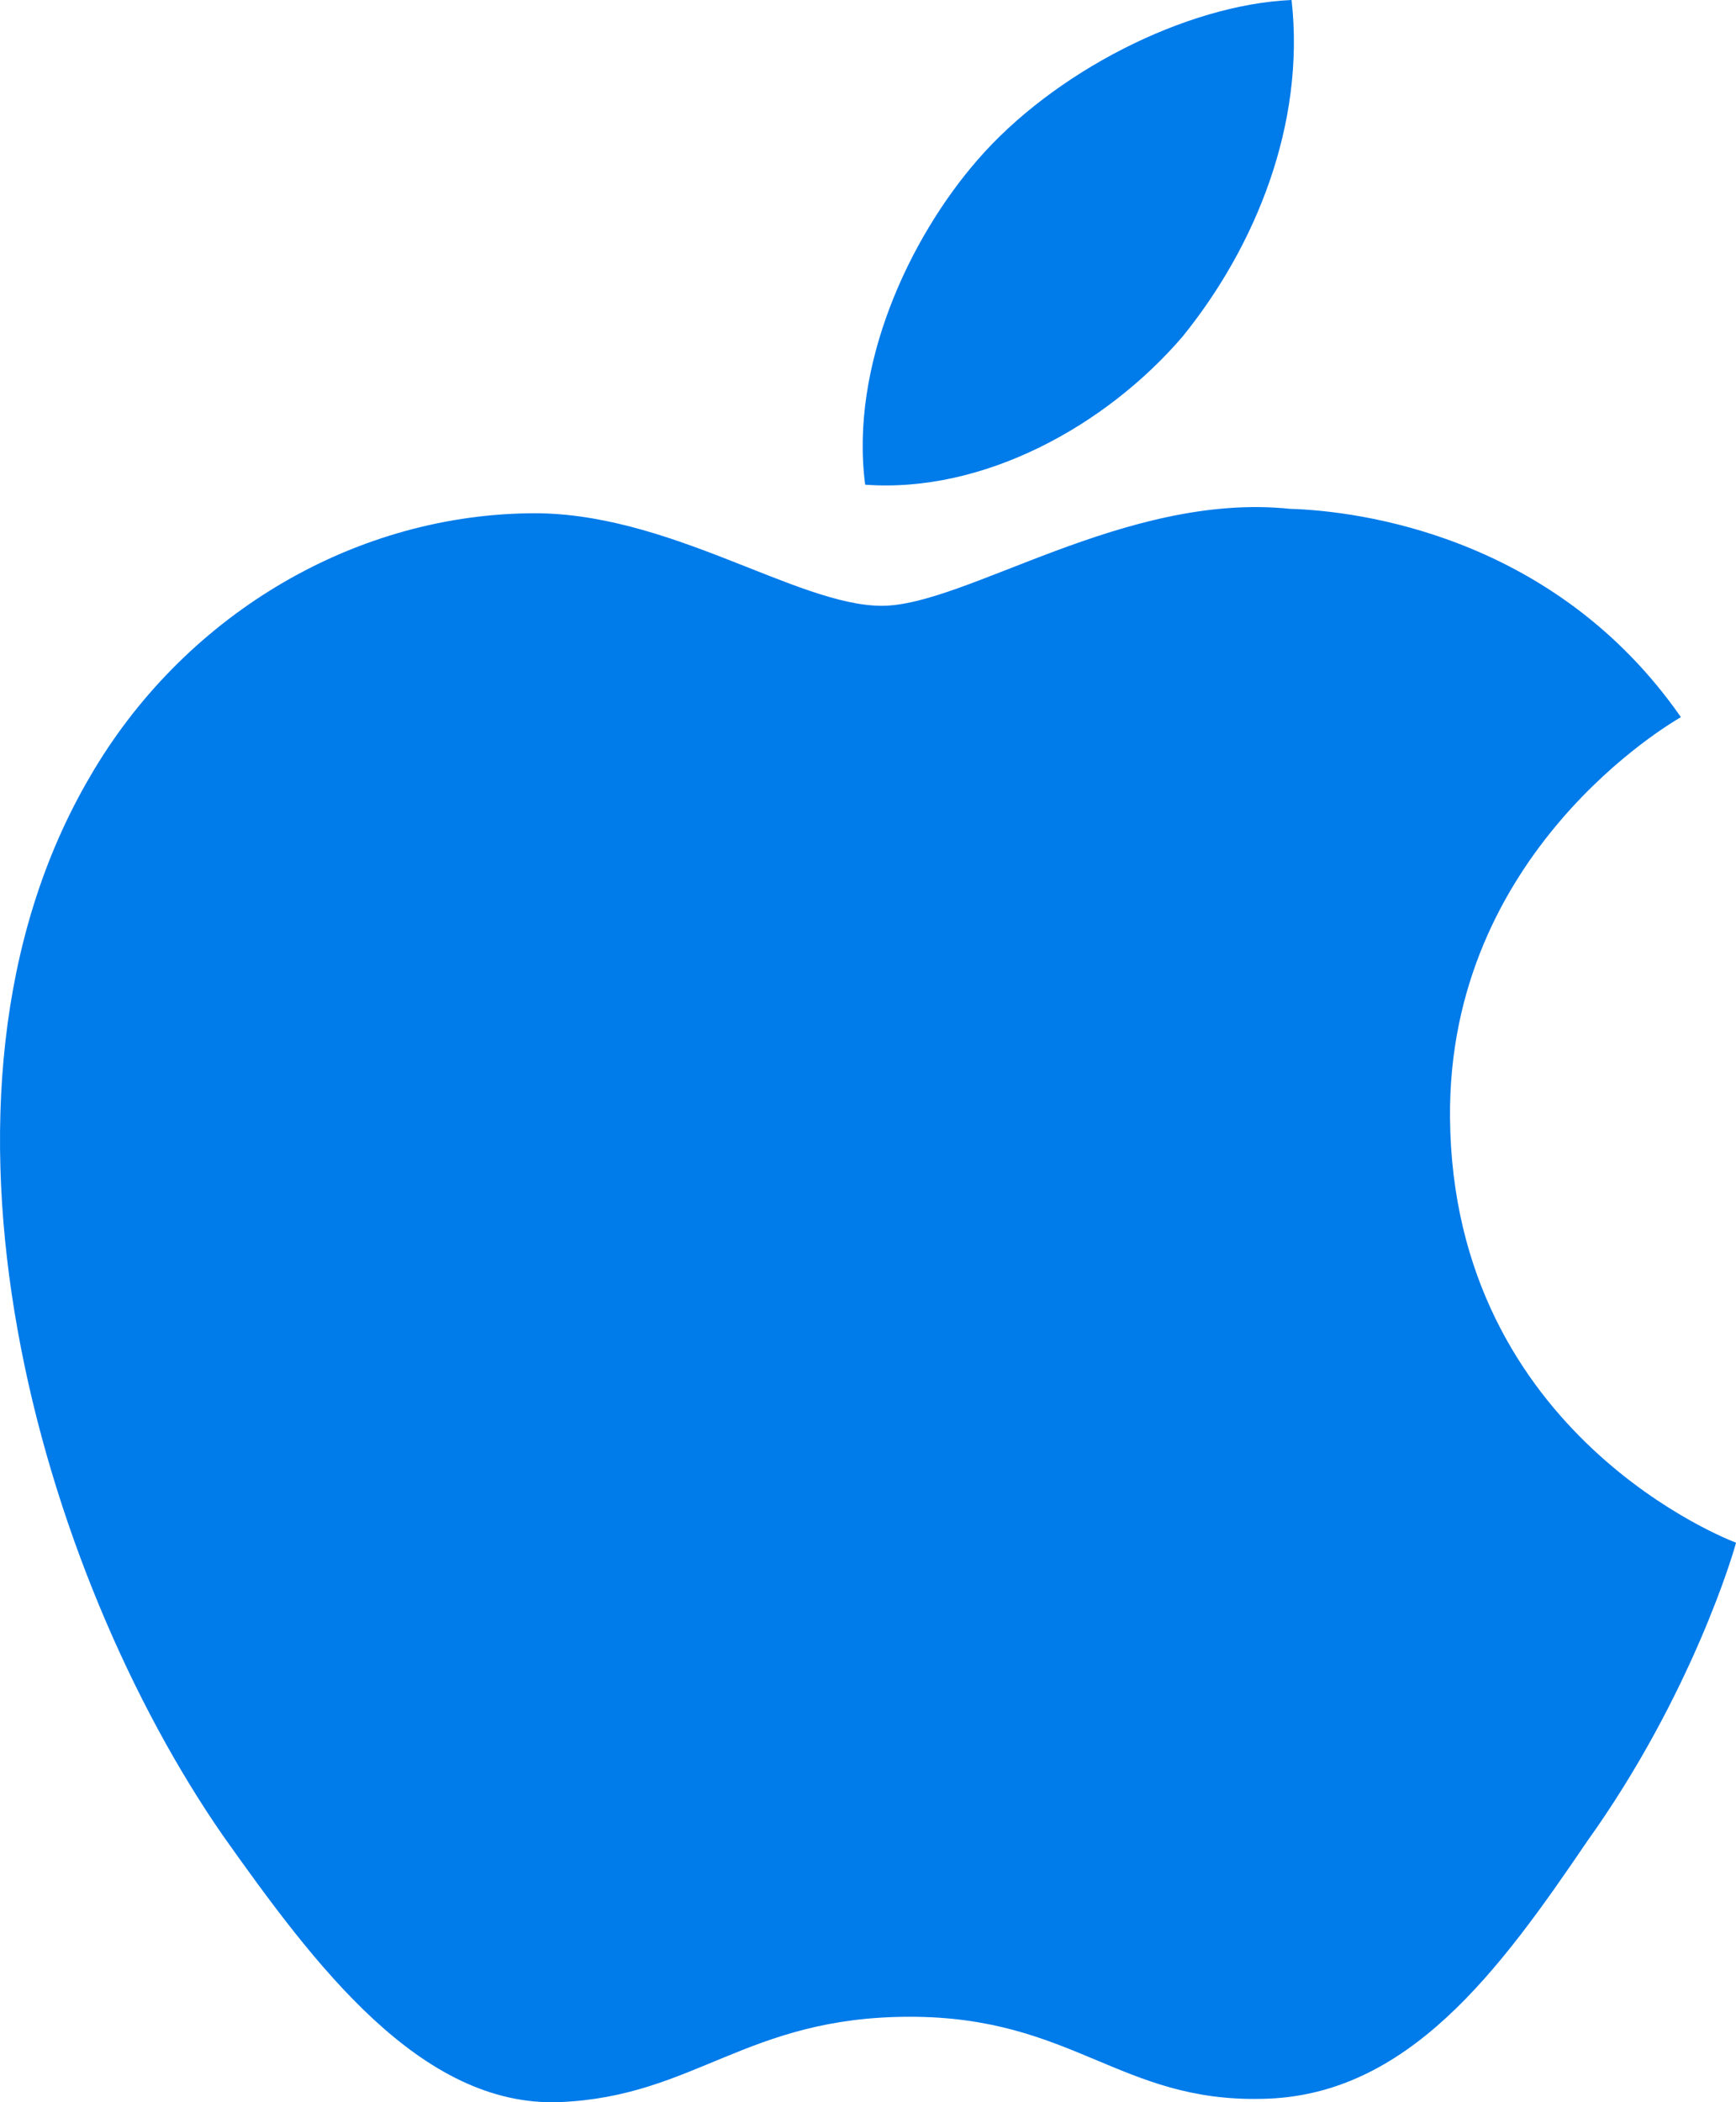
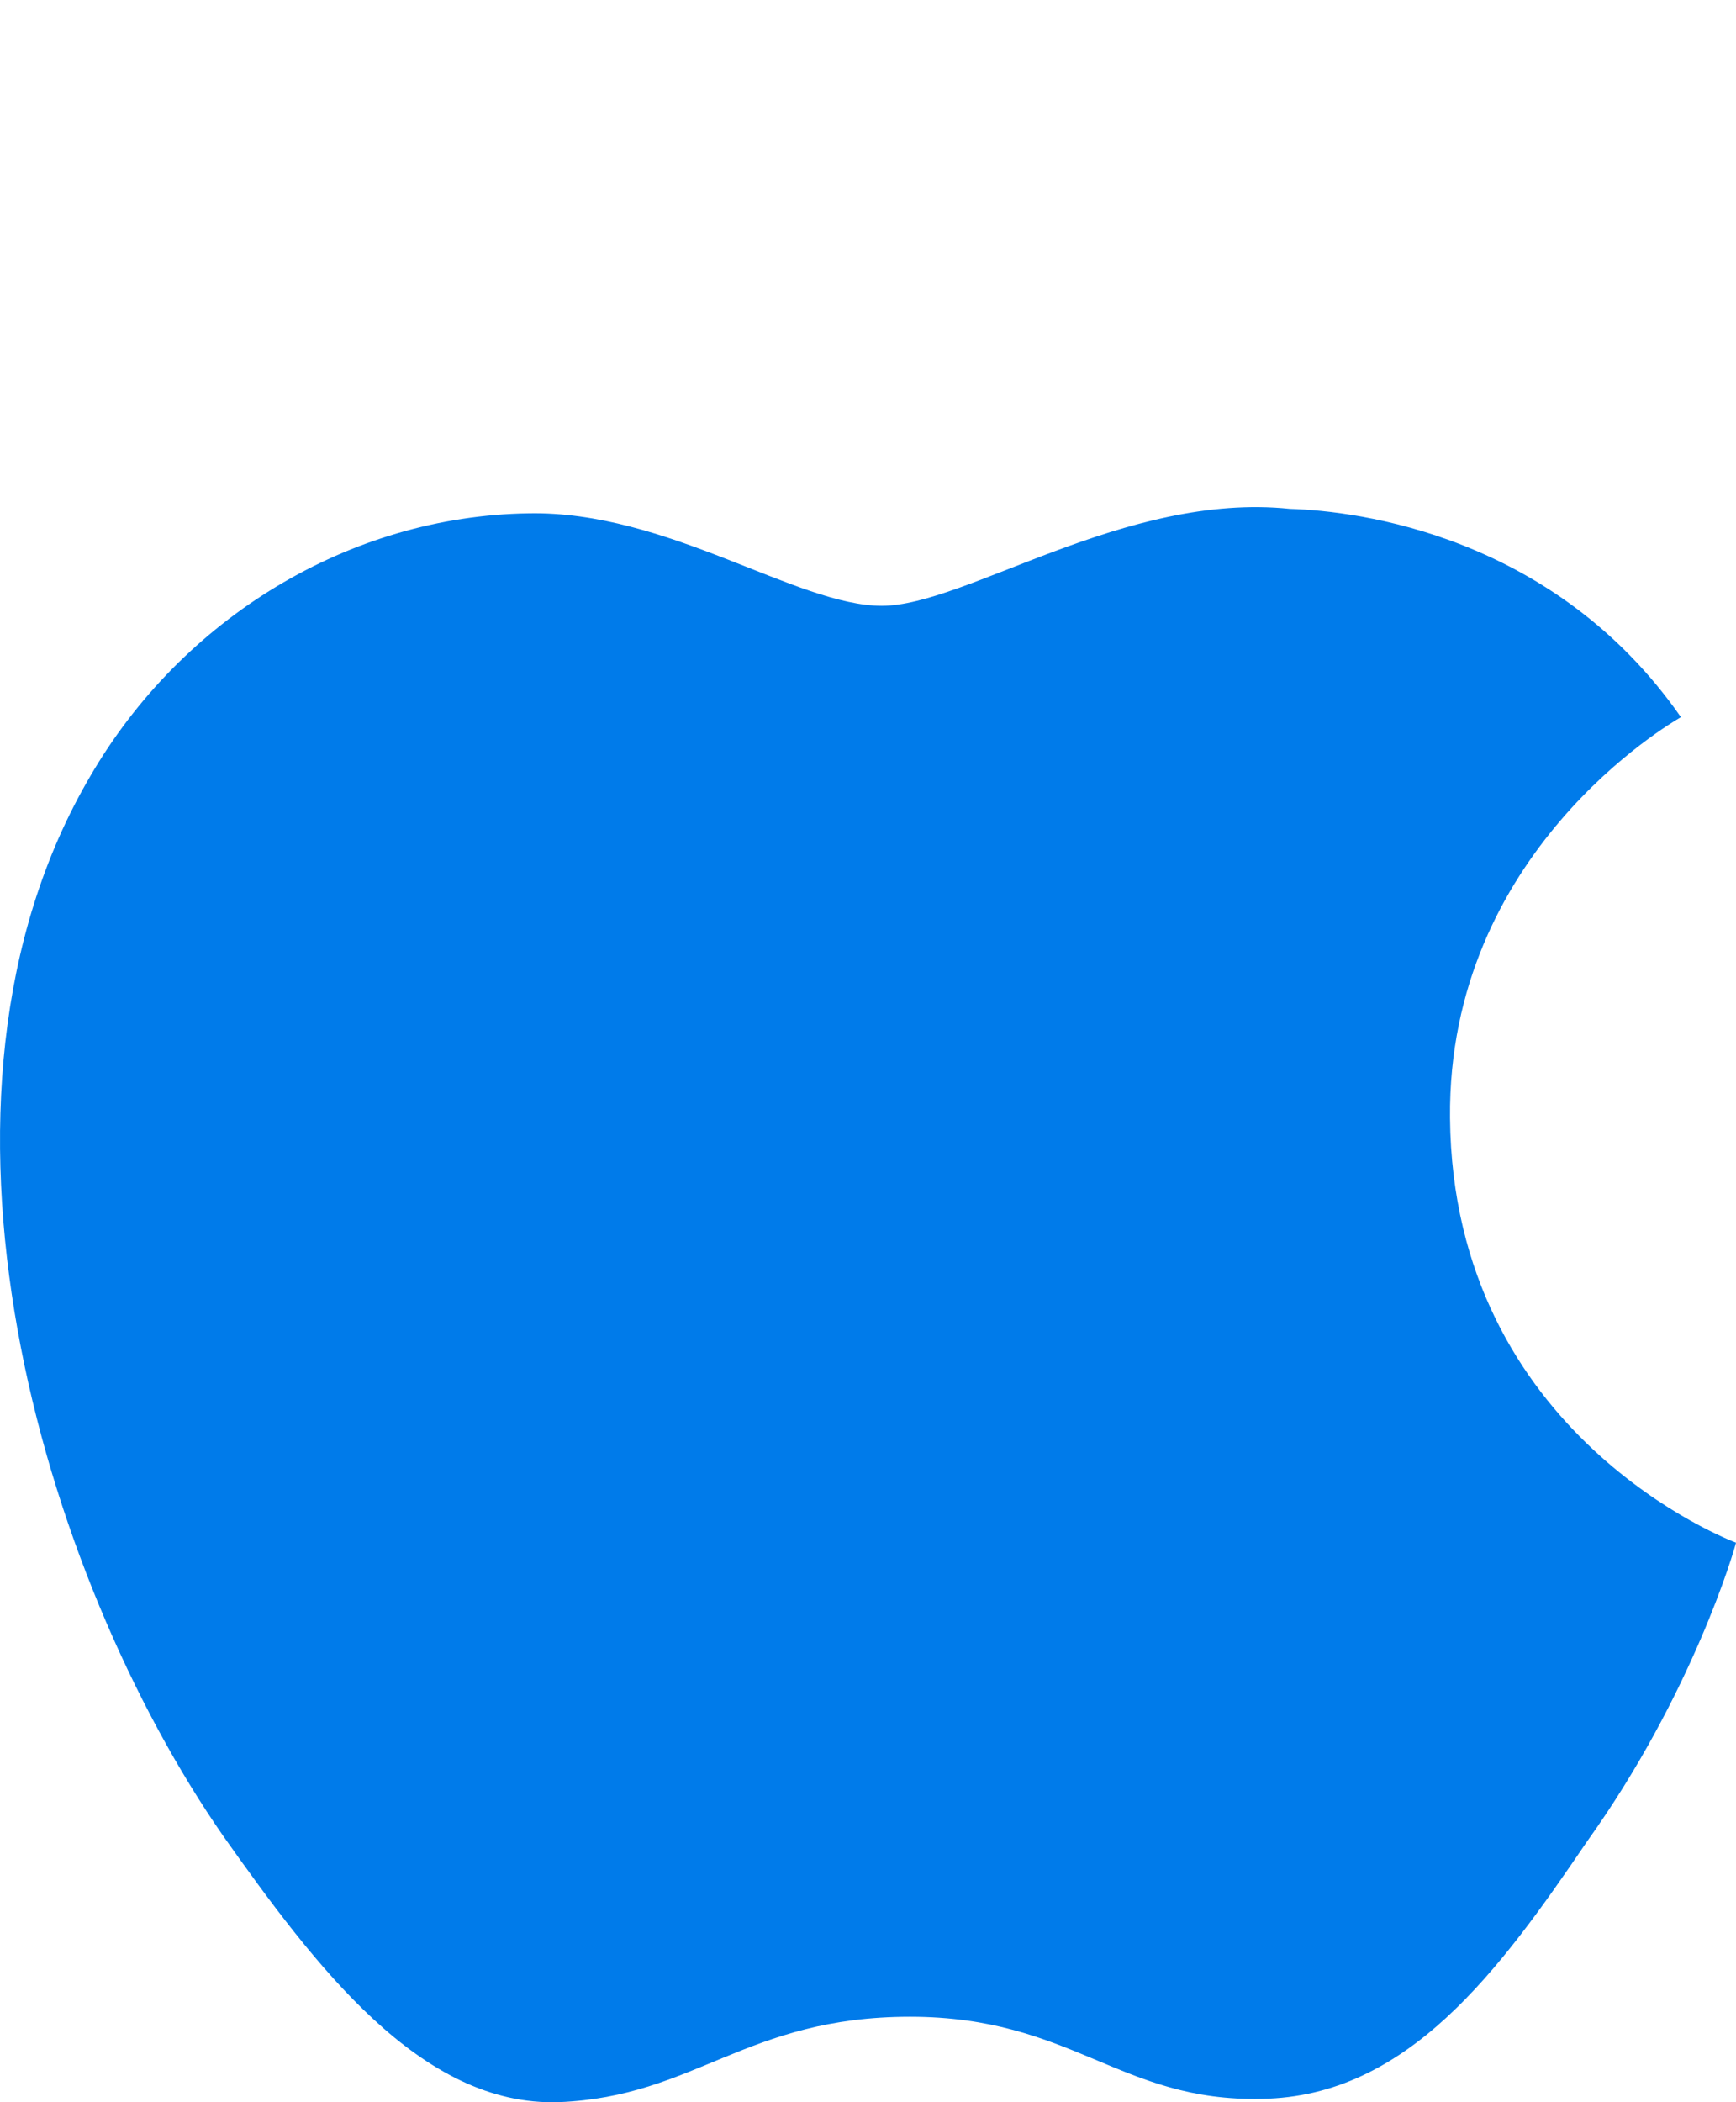
<svg xmlns="http://www.w3.org/2000/svg" width="19" height="23" viewBox="0 0 19 23">
-   <path fill="#007BEA" d="M15.87 12.231c-.027-2.905 2.415-4.319 2.527-4.385-1.383-1.986-3.527-2.257-4.28-2.279-1.801-.187-3.548 1.061-4.465 1.061-.936 0-2.348-1.043-3.87-1.012-1.96.03-3.792 1.147-4.797 2.881-2.074 3.537-.527 8.734 1.46 11.593.994 1.401 2.156 2.964 3.676 2.909 1.488-.06 2.043-.934 3.839-.934 1.778 0 2.3.934 3.85.898 1.597-.024 2.602-1.406 3.562-2.819 1.148-1.604 1.61-3.185 1.628-3.266-.037-.013-3.1-1.165-3.13-4.647zm-2.93-8.545c.8-.985 1.348-2.326 1.196-3.686-1.158.05-2.607.789-3.44 1.753-.738.849-1.397 2.24-1.227 3.55 1.3.095 2.636-.646 3.471-1.617z" />
+   <path fill="#007BEA" d="M15.87 12.231c-.027-2.905 2.415-4.319 2.527-4.385-1.383-1.986-3.527-2.257-4.28-2.279-1.801-.187-3.548 1.061-4.465 1.061-.936 0-2.348-1.043-3.87-1.012-1.96.03-3.792 1.147-4.797 2.881-2.074 3.537-.527 8.734 1.46 11.593.994 1.401 2.156 2.964 3.676 2.909 1.488-.06 2.043-.934 3.839-.934 1.778 0 2.3.934 3.85.898 1.597-.024 2.602-1.406 3.562-2.819 1.148-1.604 1.61-3.185 1.628-3.266-.037-.013-3.1-1.165-3.13-4.647zm-2.93-8.545z" />
</svg>